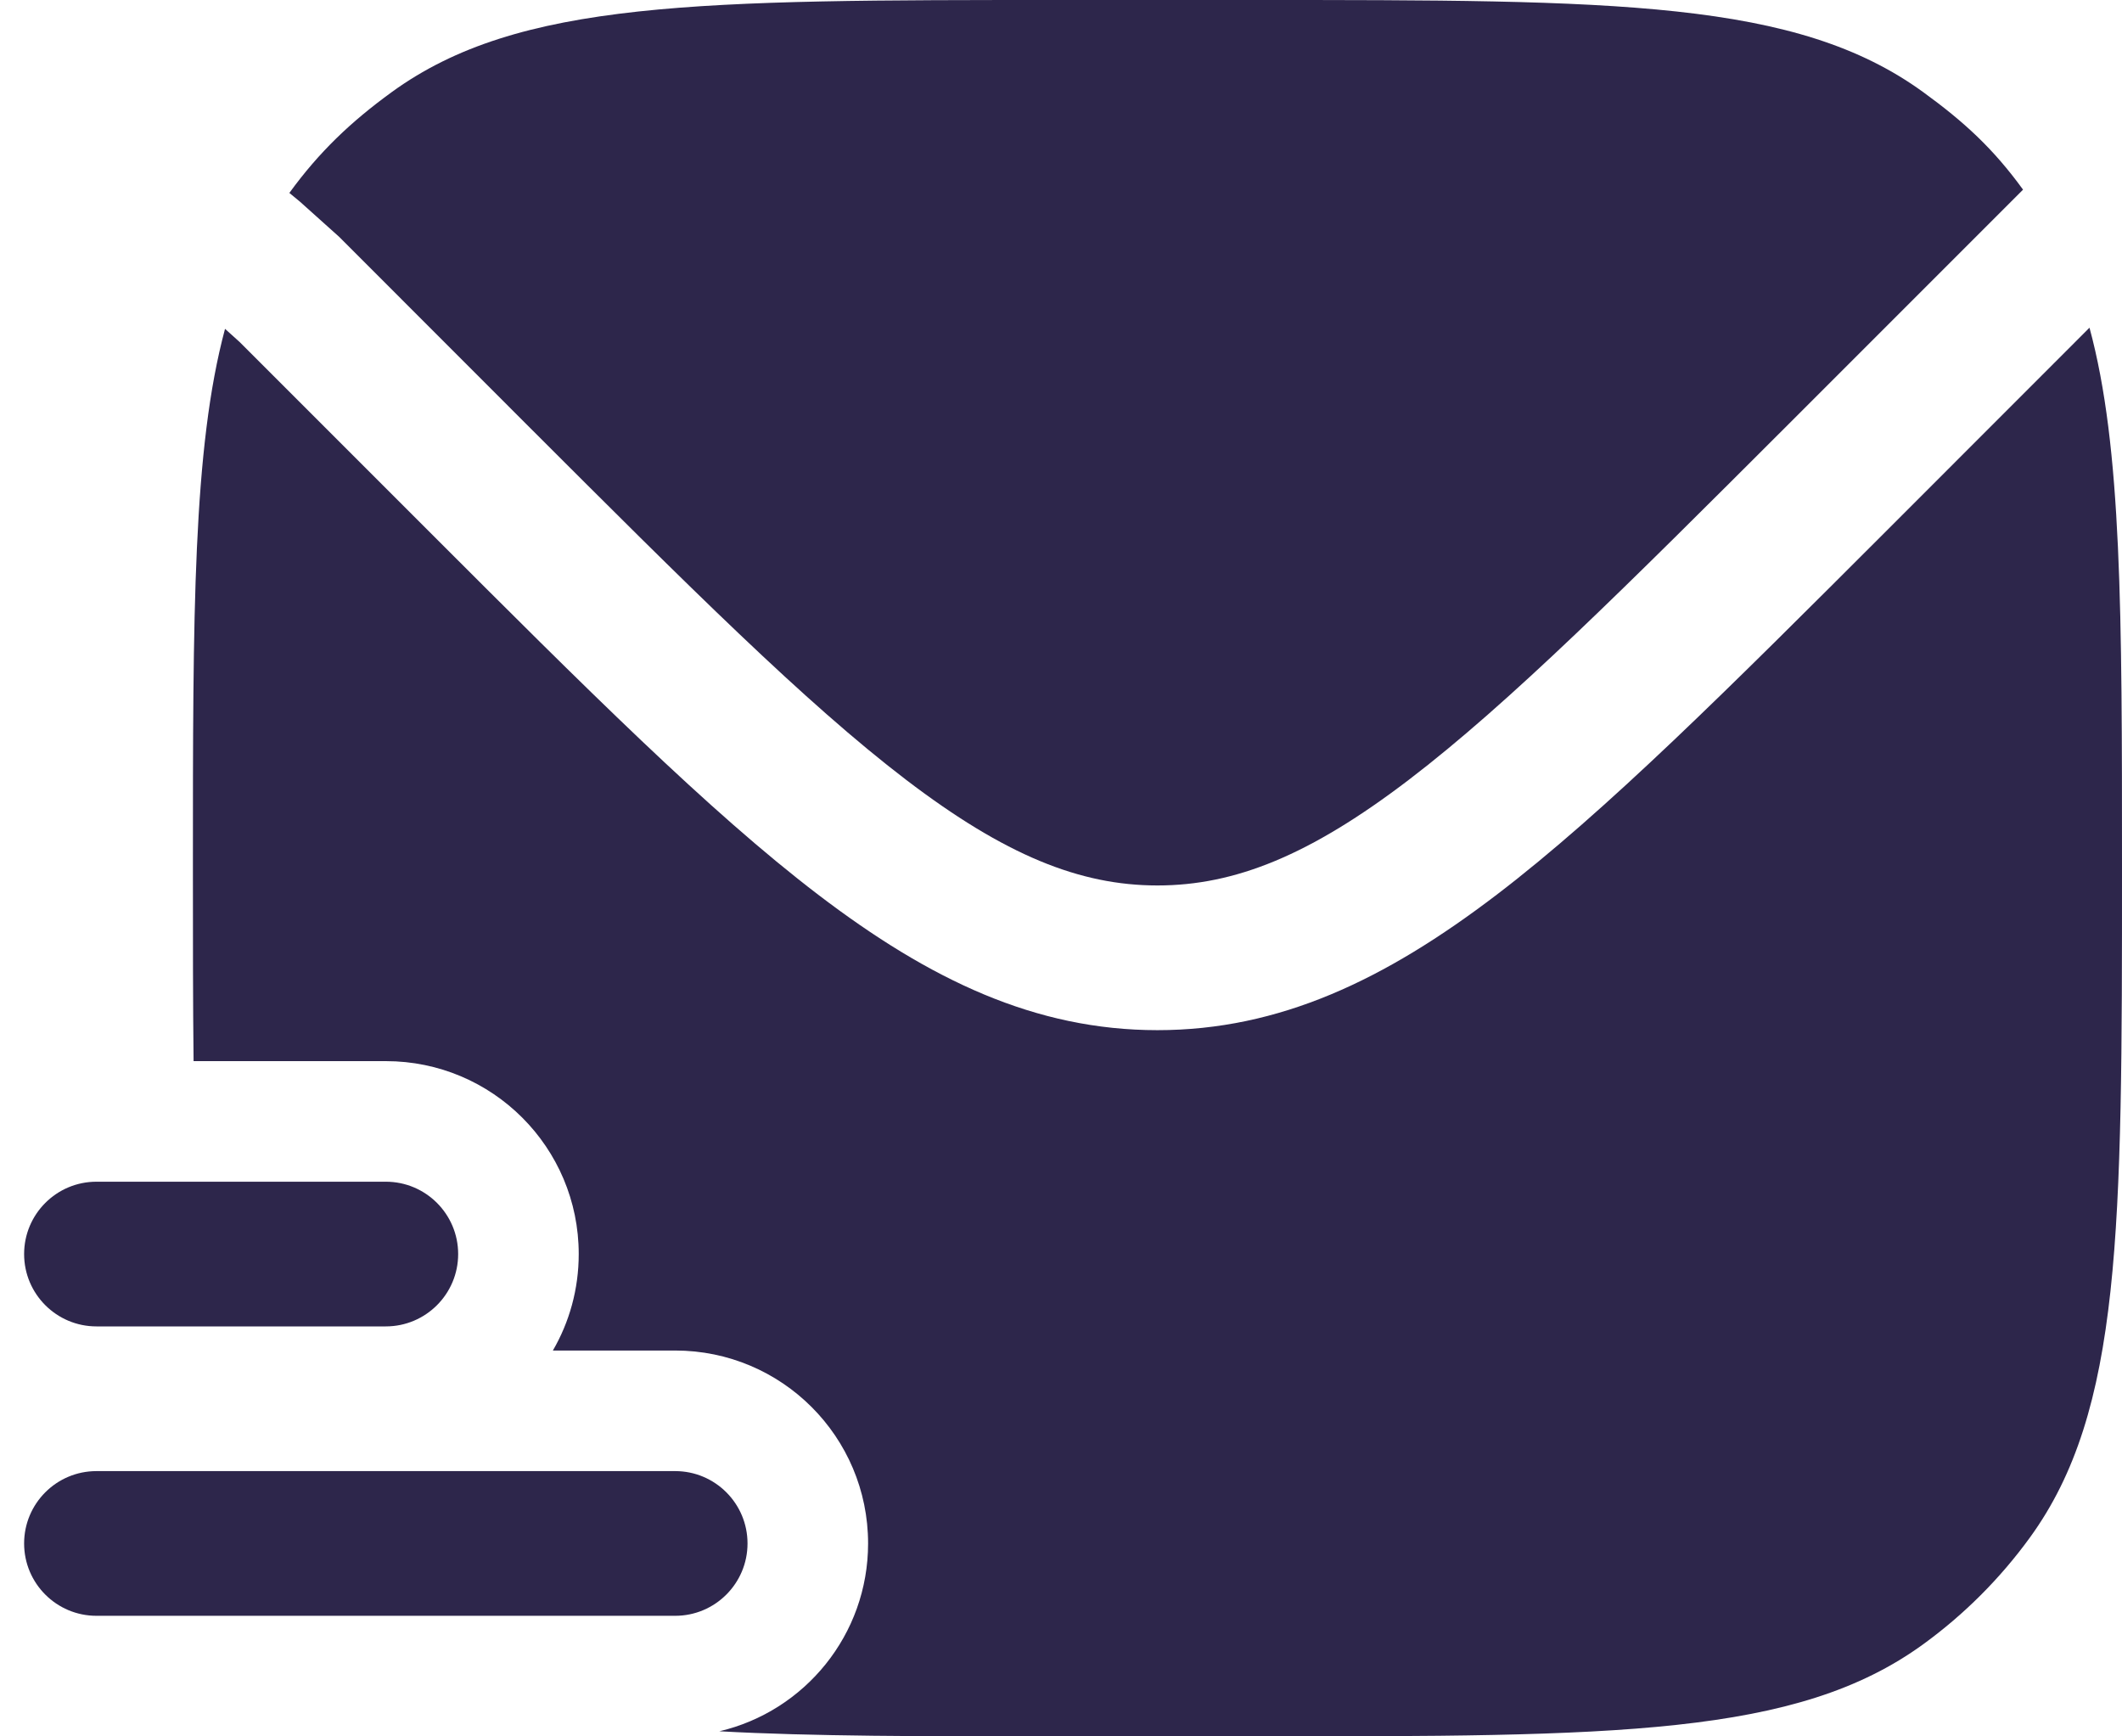
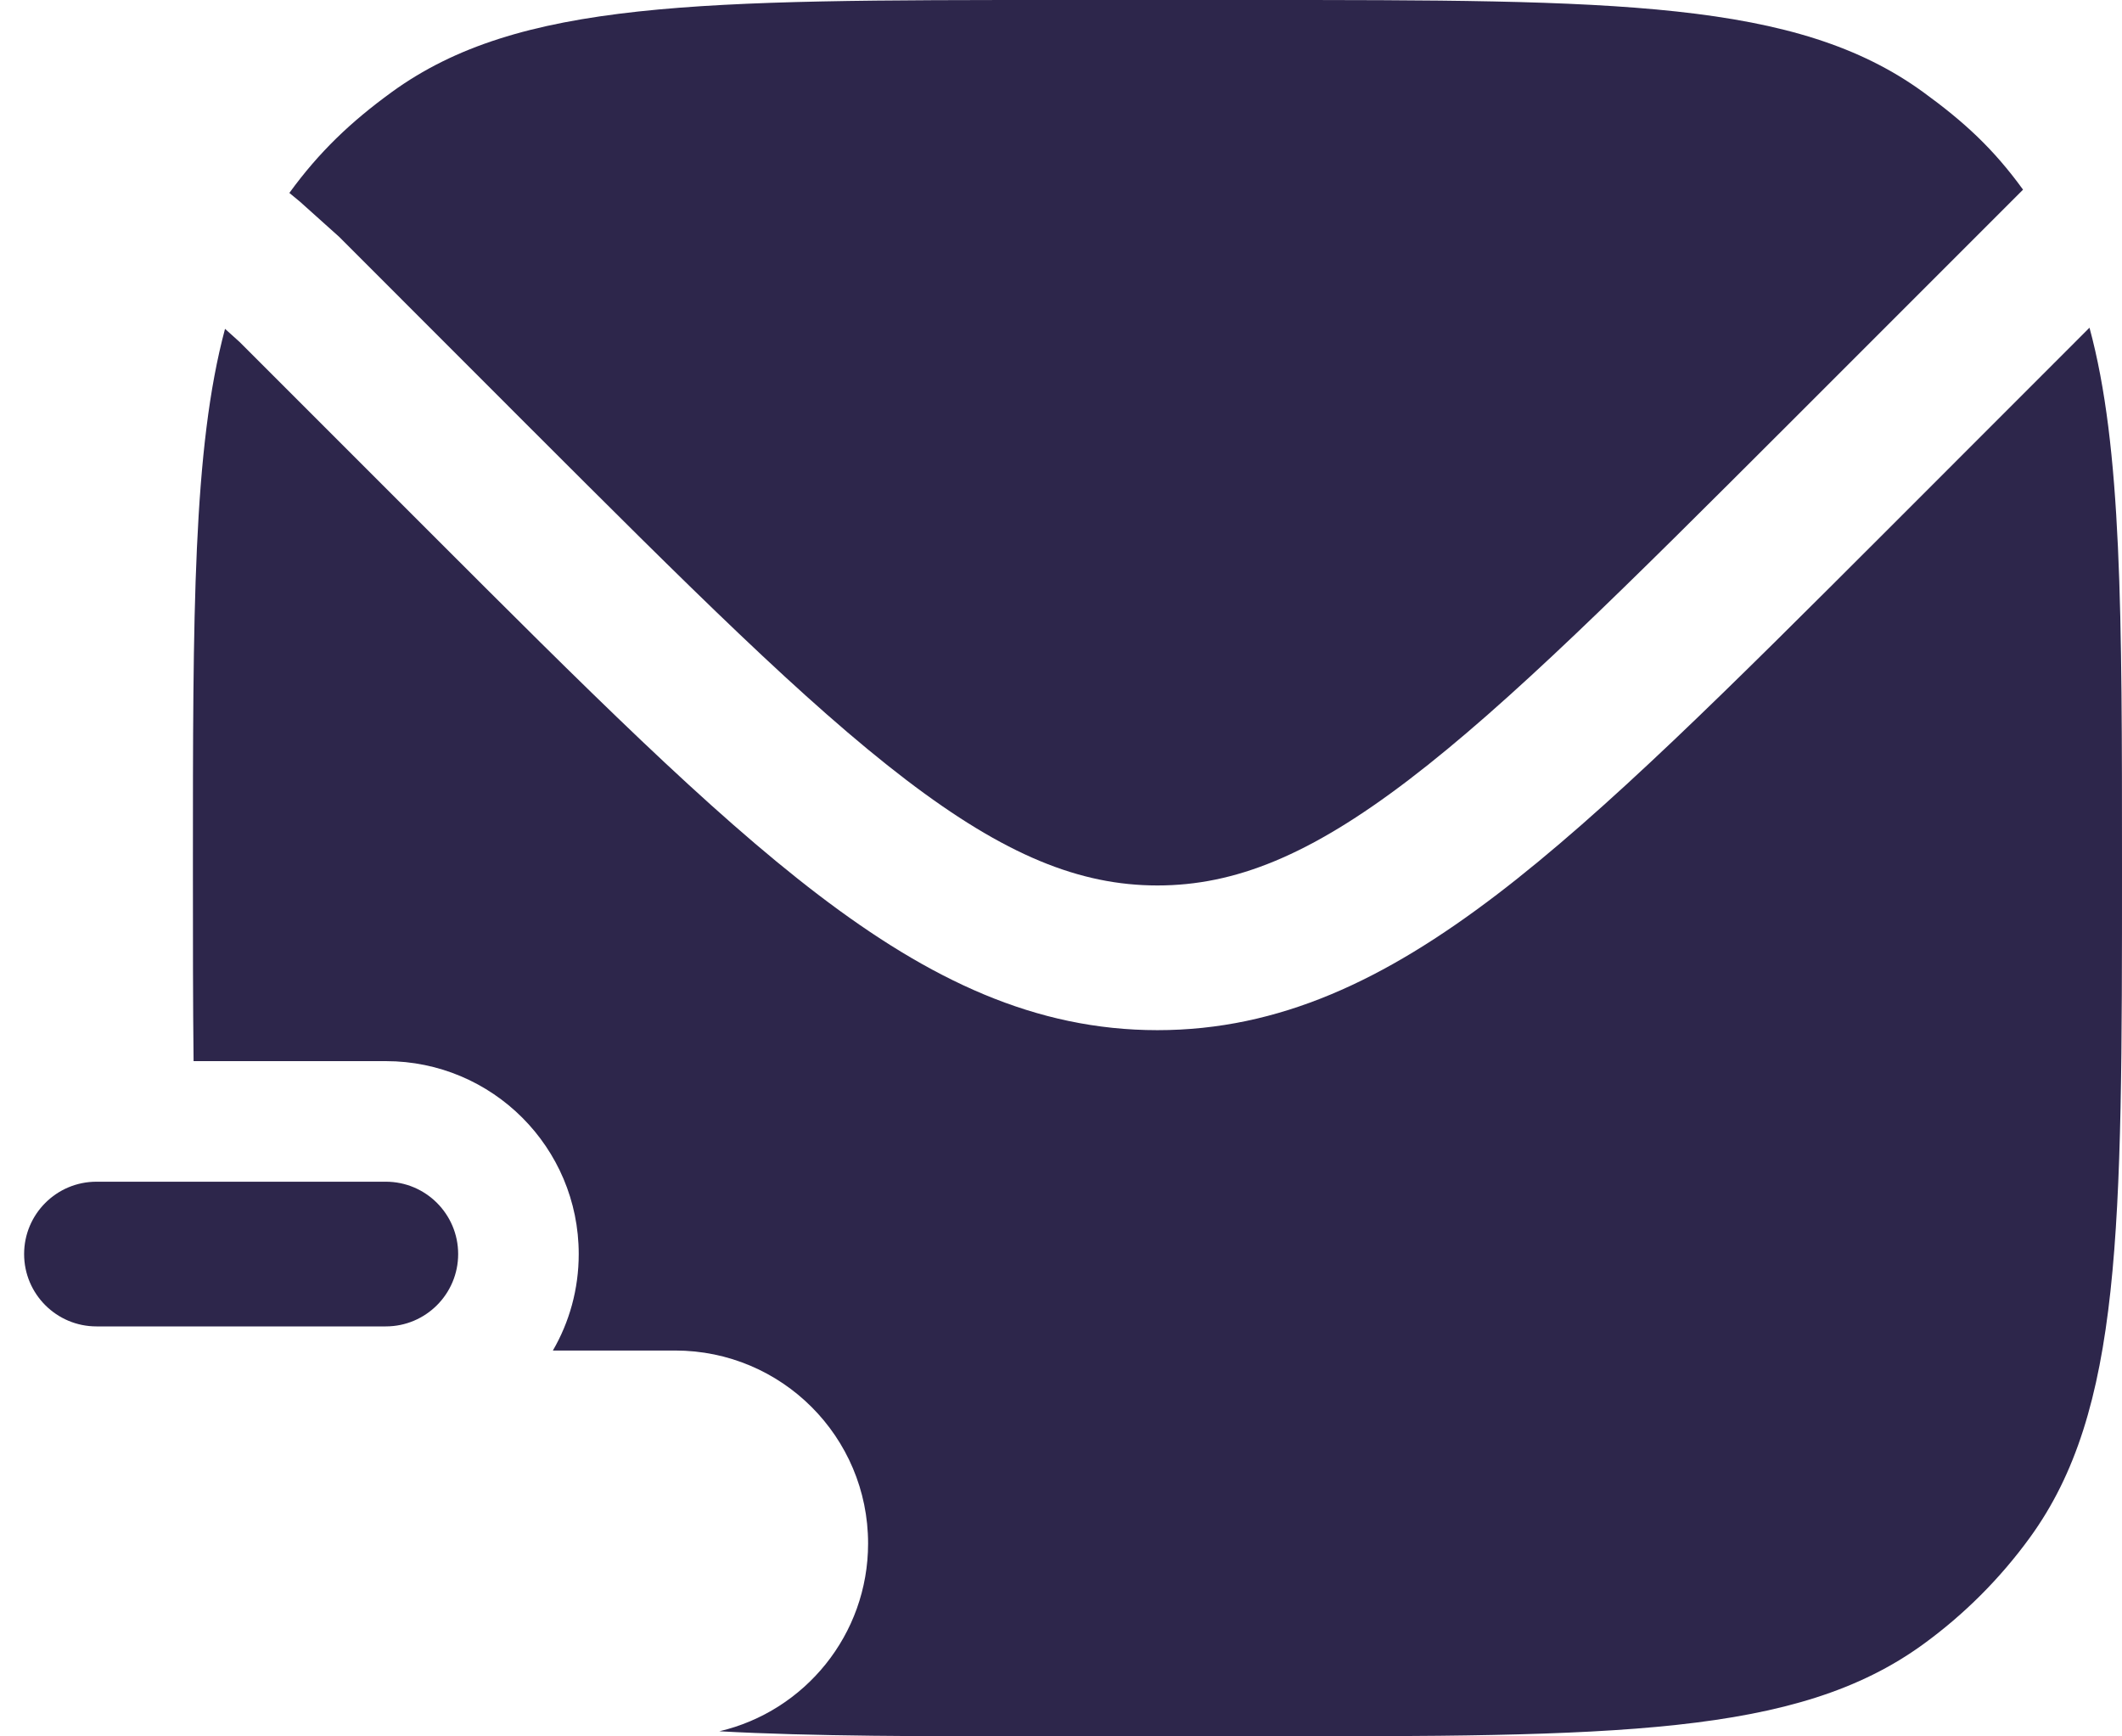
<svg xmlns="http://www.w3.org/2000/svg" width="22" height="18" viewBox="0 0 22 18" fill="none">
  <path d="M1 12.25C0.586 12.25 0.25 12.586 0.25 13C0.25 13.414 0.586 13.75 1 13.75H4C4.414 13.75 4.75 13.414 4.75 13C4.75 12.586 4.414 12.25 4 12.25H1Z" fill="#2D264B" />
-   <path d="M1 15.25C0.586 15.25 0.25 15.586 0.25 16C0.25 16.414 0.586 16.75 1 16.75H7C7.414 16.75 7.75 16.414 7.75 16C7.75 15.586 7.414 15.25 7 15.25H1Z" fill="#2D264B" />
  <path d="M3.109 2.09L3 2C3.308 1.576 3.637 1.263 4.061 0.955C5.375 0 7.25 0 11 0H13C16.75 0 18.625 0 19.939 0.955C20.363 1.263 20.666 1.541 20.974 1.966L20.849 2.091L18.541 4.399C16.859 6.08 15.65 7.287 14.607 8.083C13.582 8.865 12.806 9.179 12 9.179C11.194 9.179 10.418 8.865 9.393 8.083C8.35 7.287 7.141 6.08 5.459 4.399L3.516 2.455L3.109 2.09Z" fill="#2D264B" />
  <path d="M2 9C2 6.36 2 4.649 2.333 3.409L2.484 3.545L4.439 5.5C6.071 7.132 7.35 8.411 8.483 9.275C9.642 10.159 10.734 10.679 12 10.679C13.265 10.679 14.358 10.159 15.517 9.275C16.649 8.411 17.928 7.132 19.561 5.5L21.663 3.397C22 4.638 22 6.351 22 9C22 12.75 22 14.625 21.045 15.939C20.737 16.363 20.363 16.737 19.939 17.045C18.625 18 16.75 18 13 18H11C9.572 18 8.415 18 7.458 17.947C8.342 17.74 9 16.947 9 16C9 14.895 8.105 14 7 14H5.732C5.903 13.706 6 13.364 6 13C6 11.895 5.105 11 4 11H2.007C2 10.399 2 9.735 2 9Z" fill="#2D264B" />
</svg>